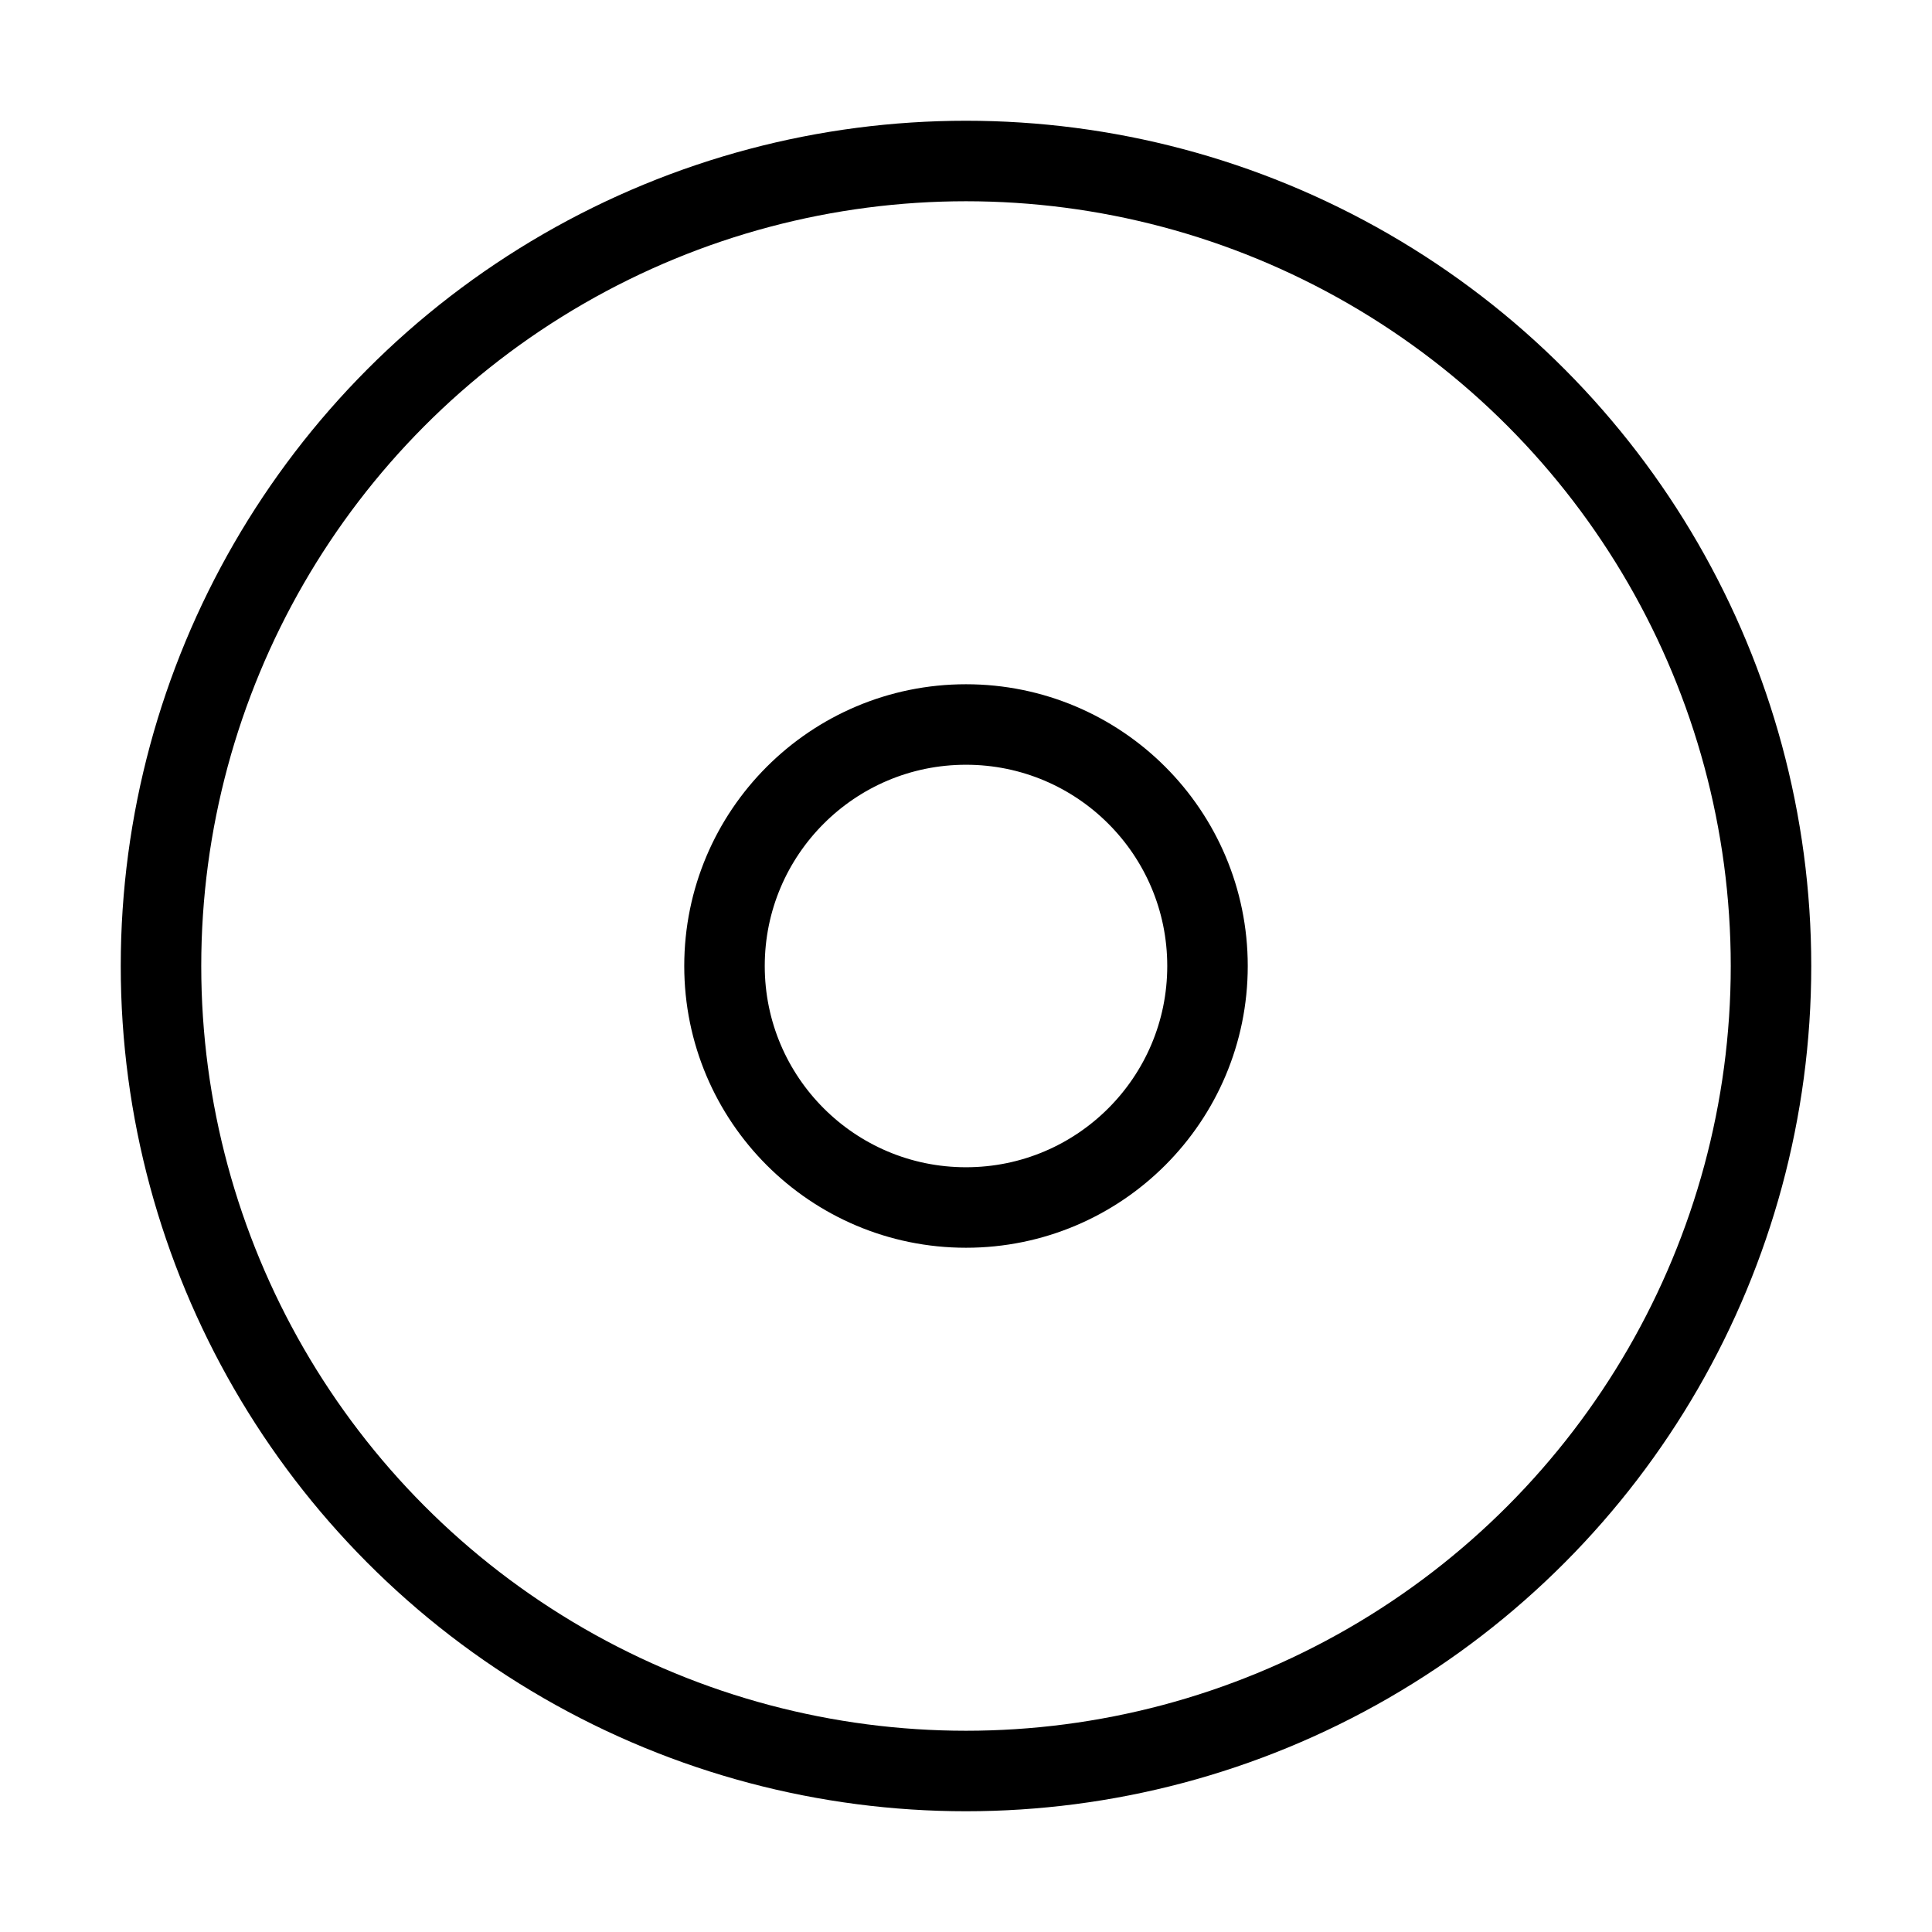
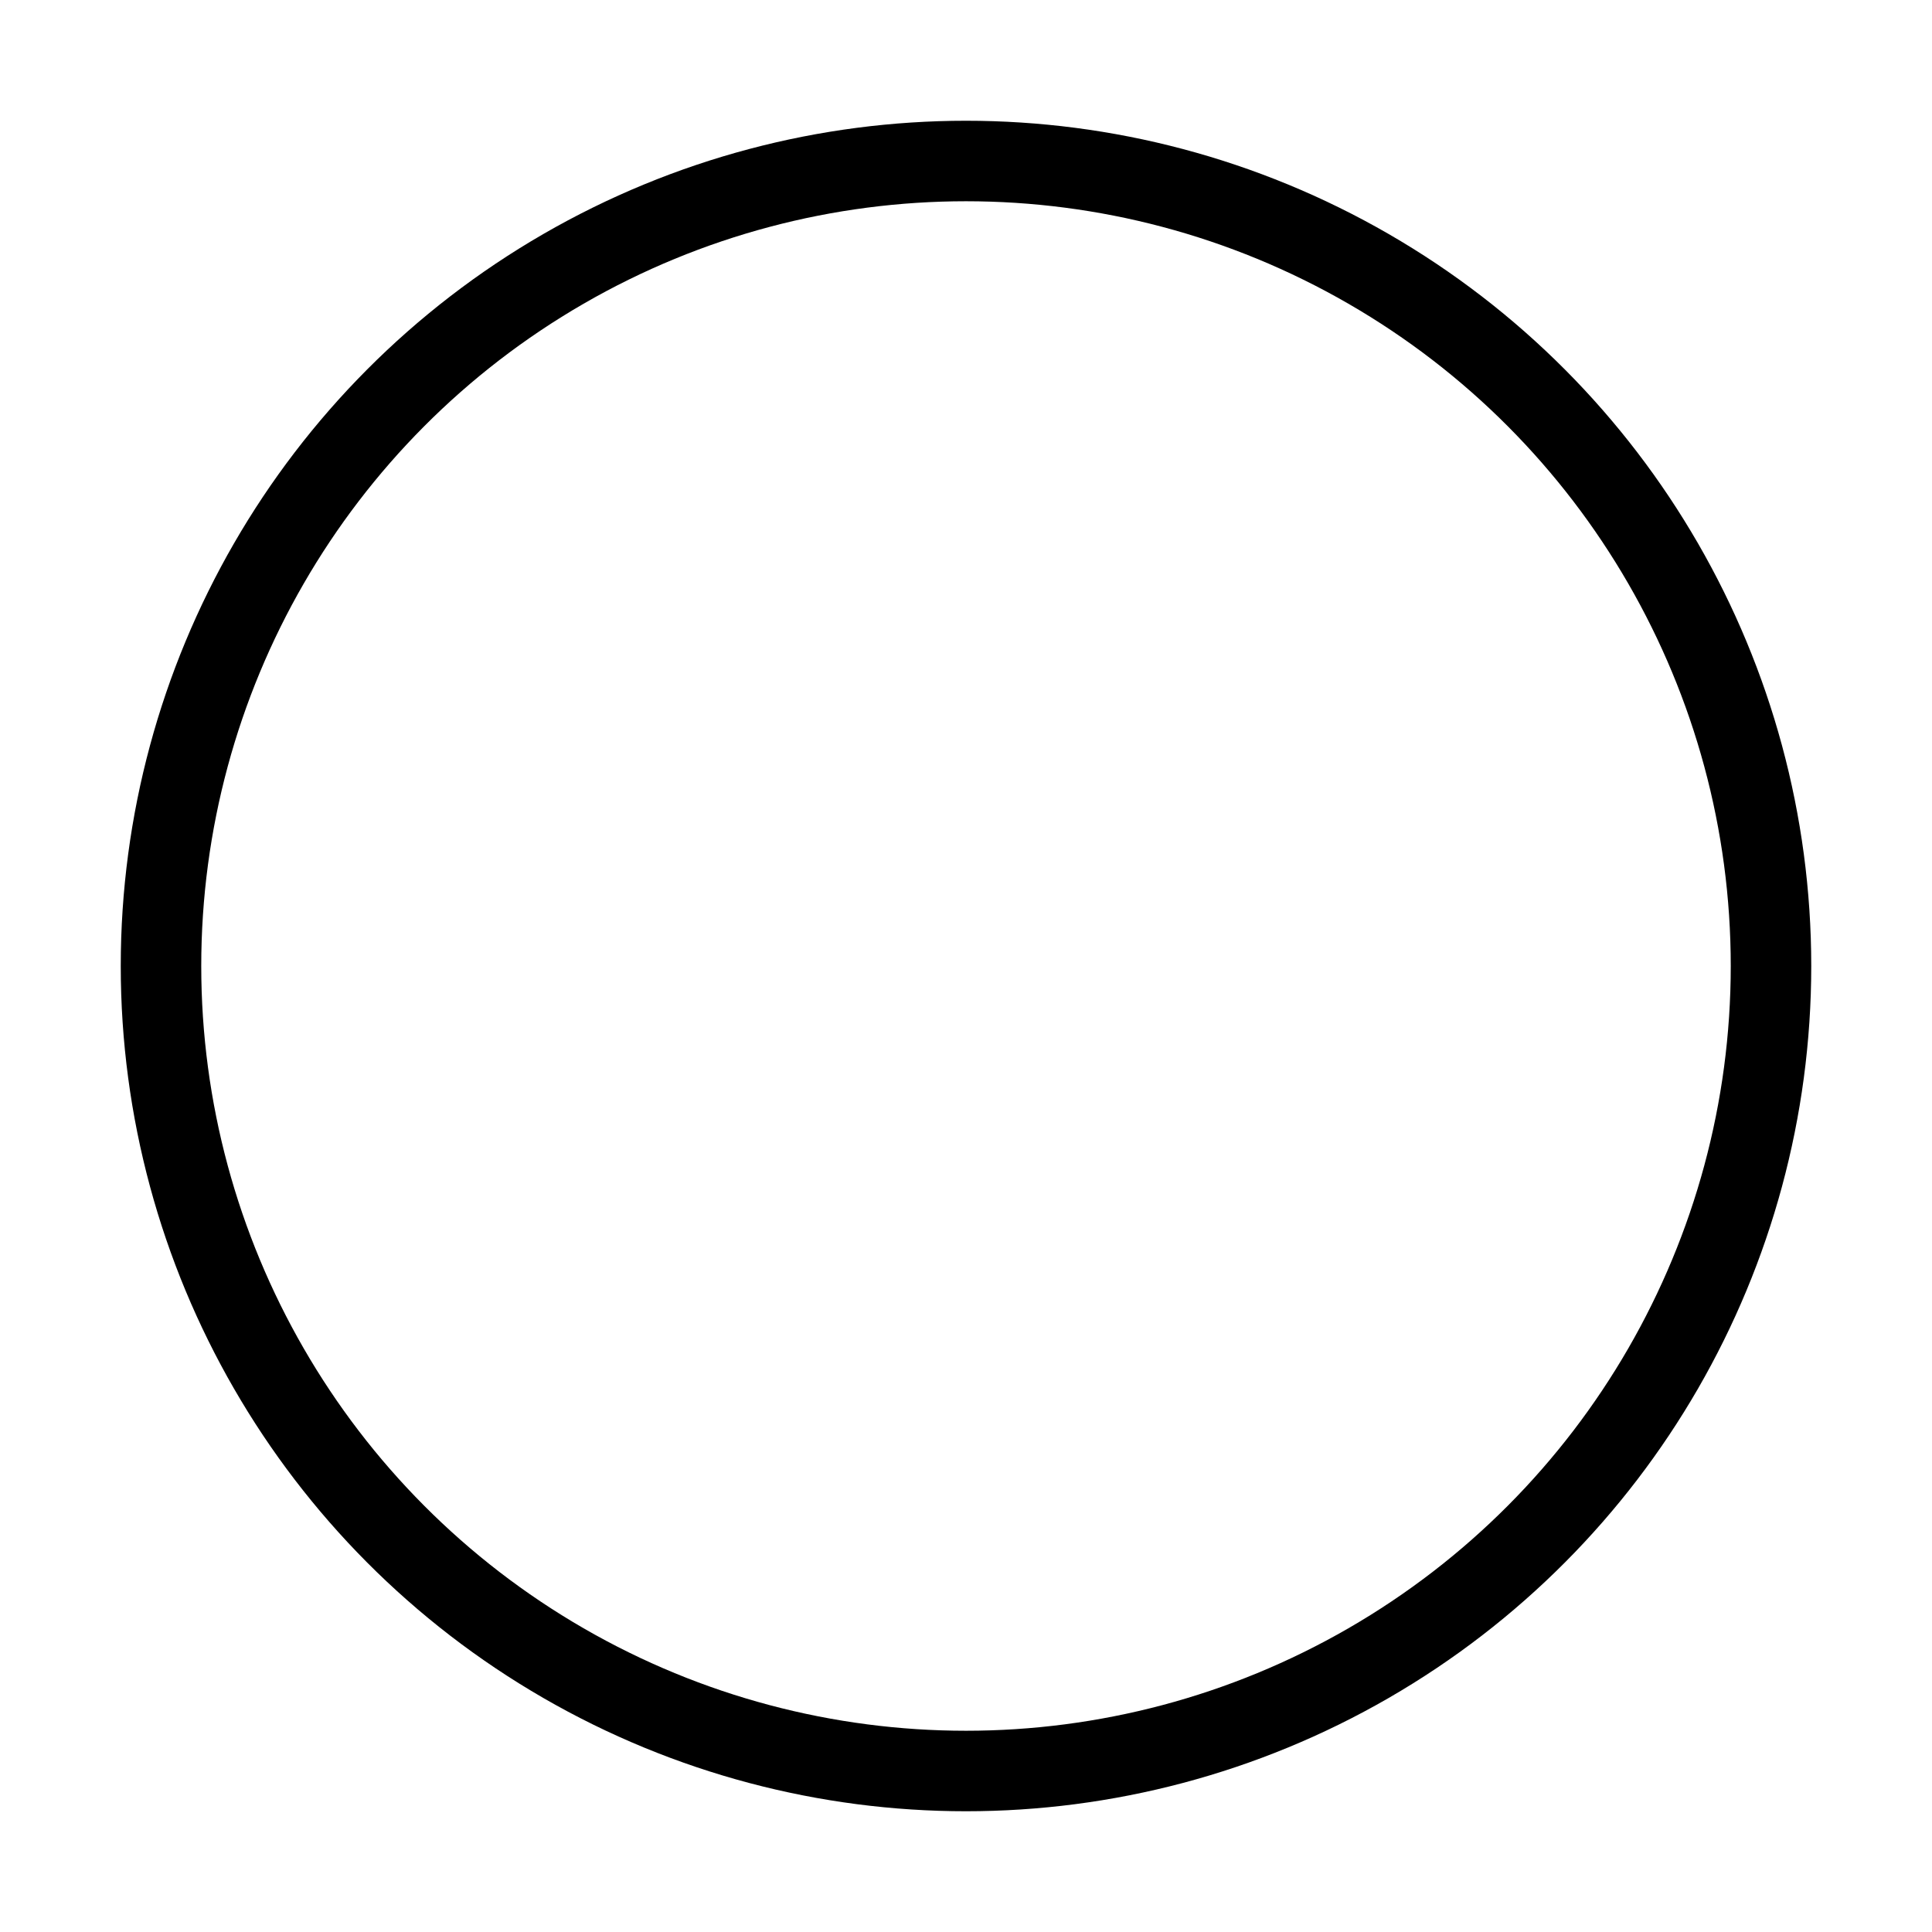
<svg xmlns="http://www.w3.org/2000/svg" width="88" height="88" viewBox="0 0 24 24" fill="none" stroke="currentColor" stroke-width="1" stroke-linecap="round" stroke-linejoin="round" class="feather feather-disc">
  <circle cx="12" cy="12" r="10" />
-   <circle cx="12" cy="12" r="3" />
</svg>